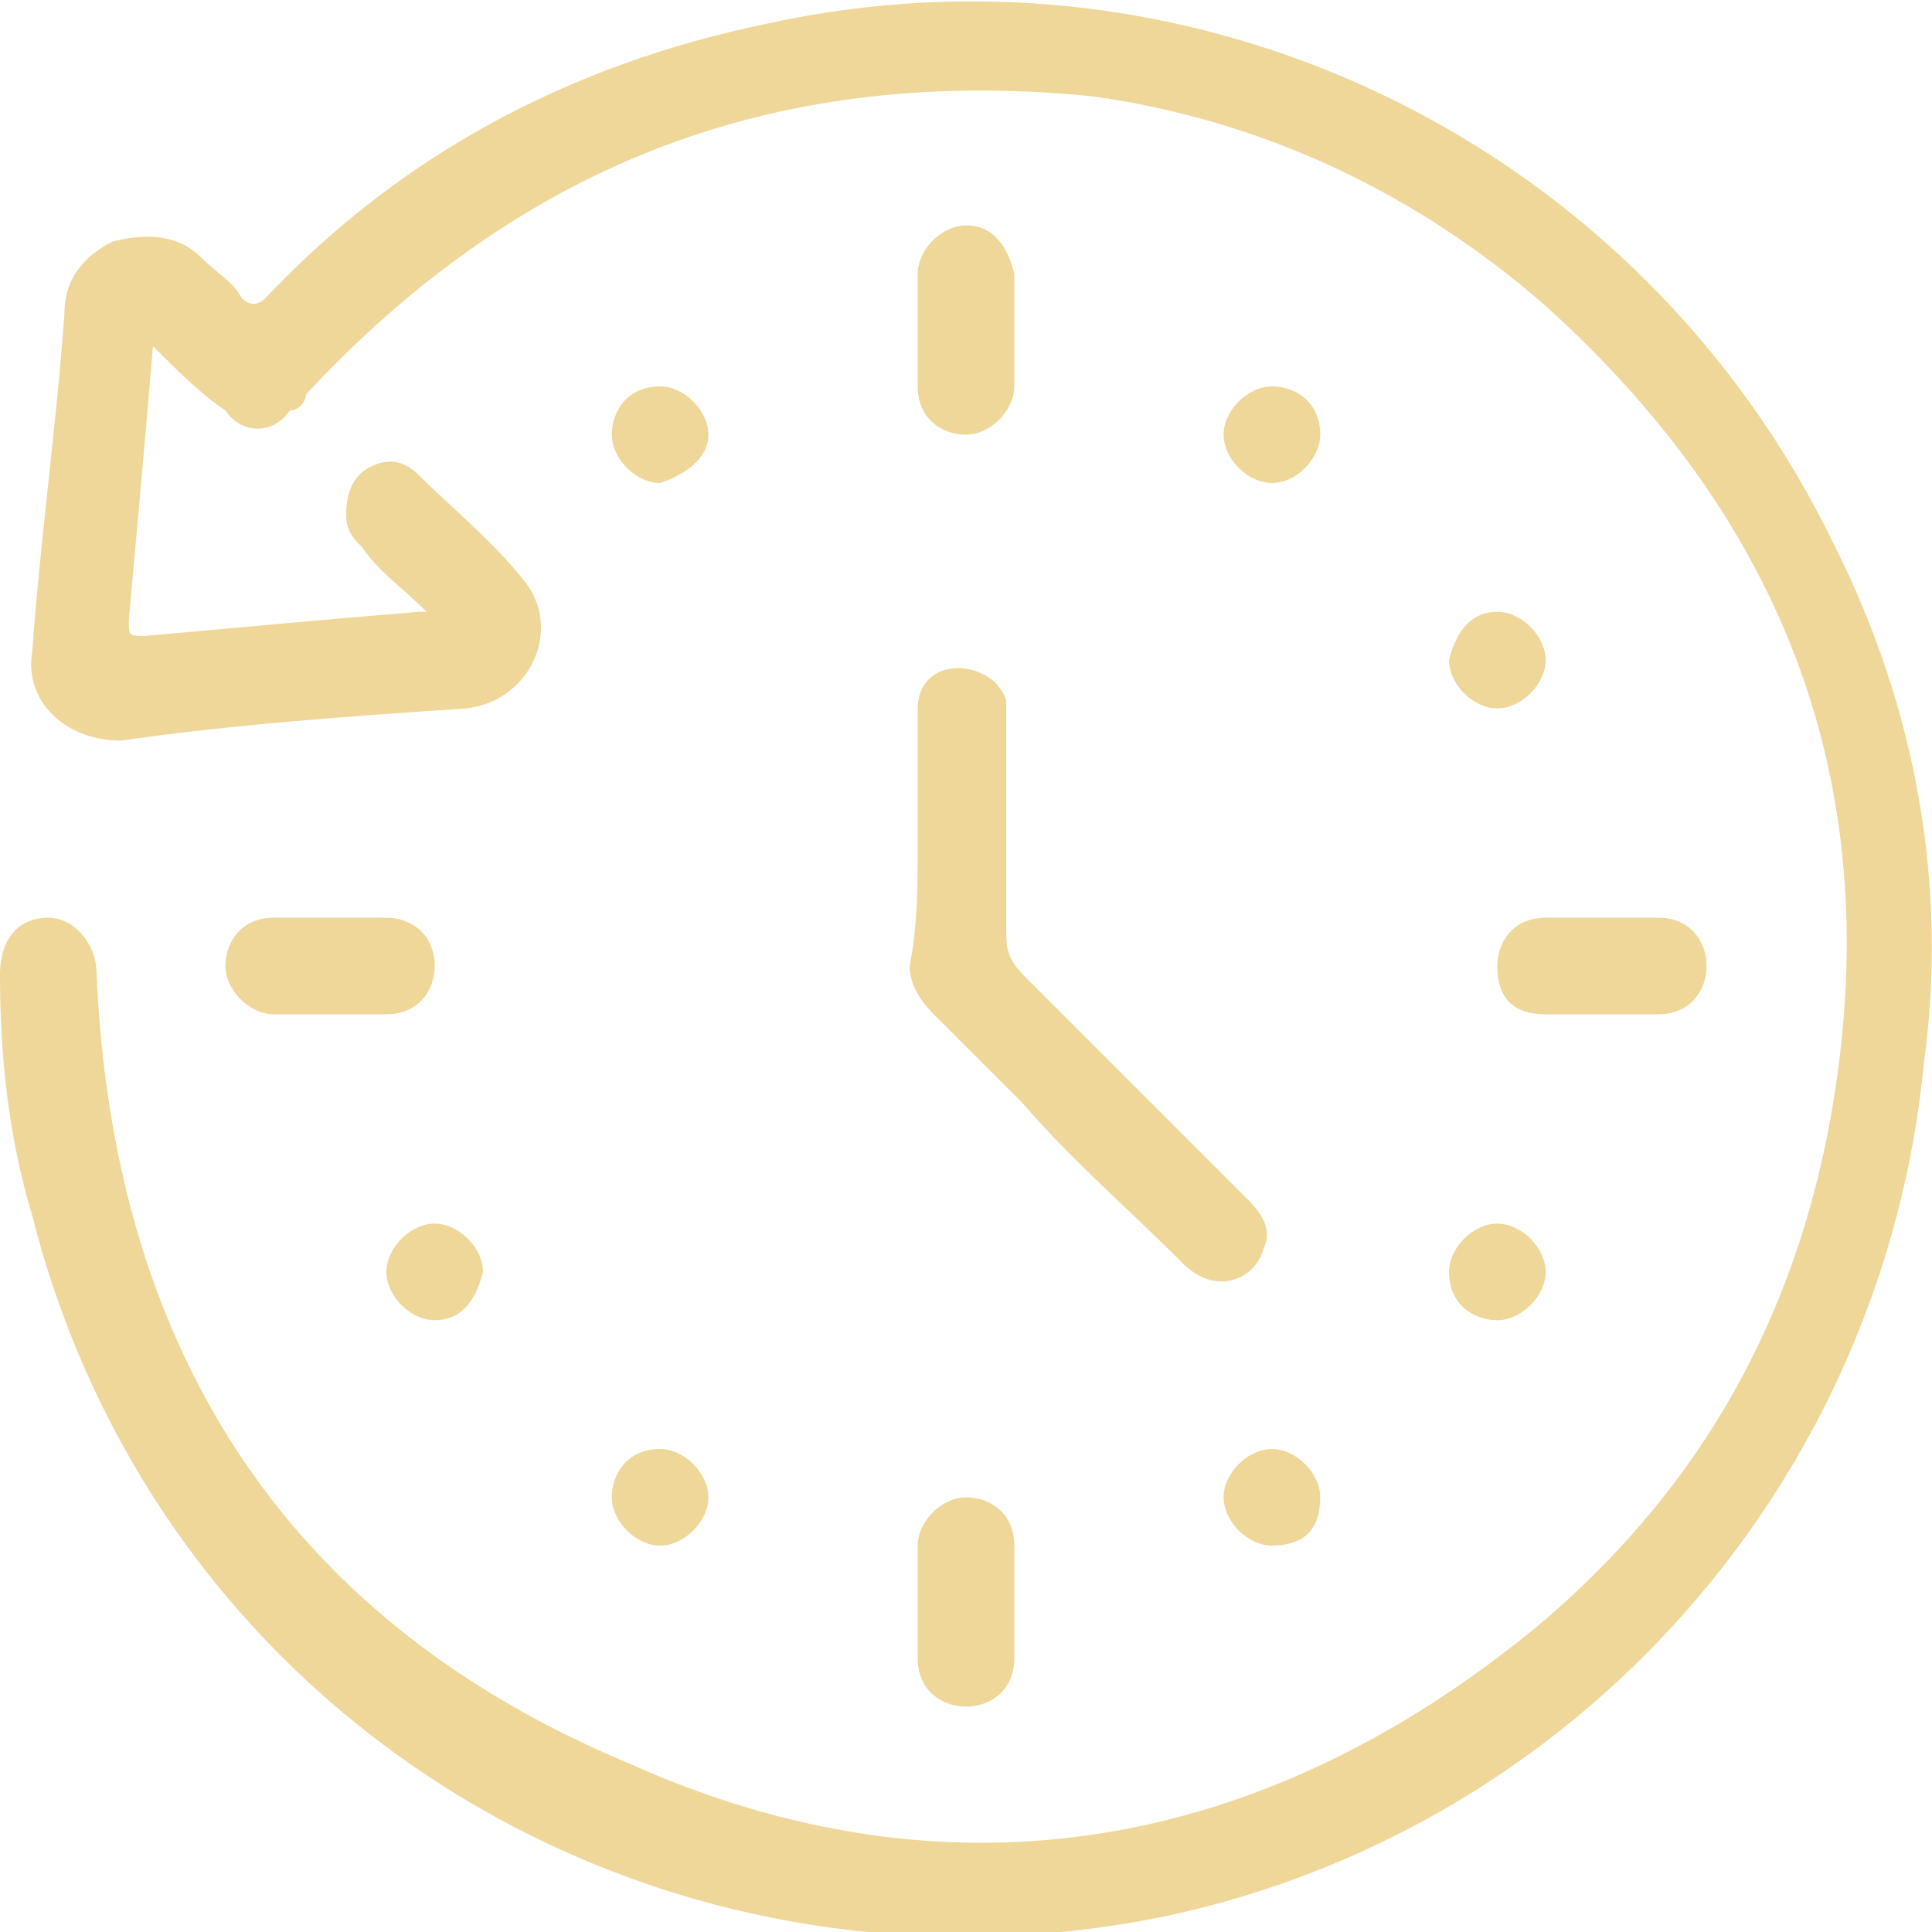
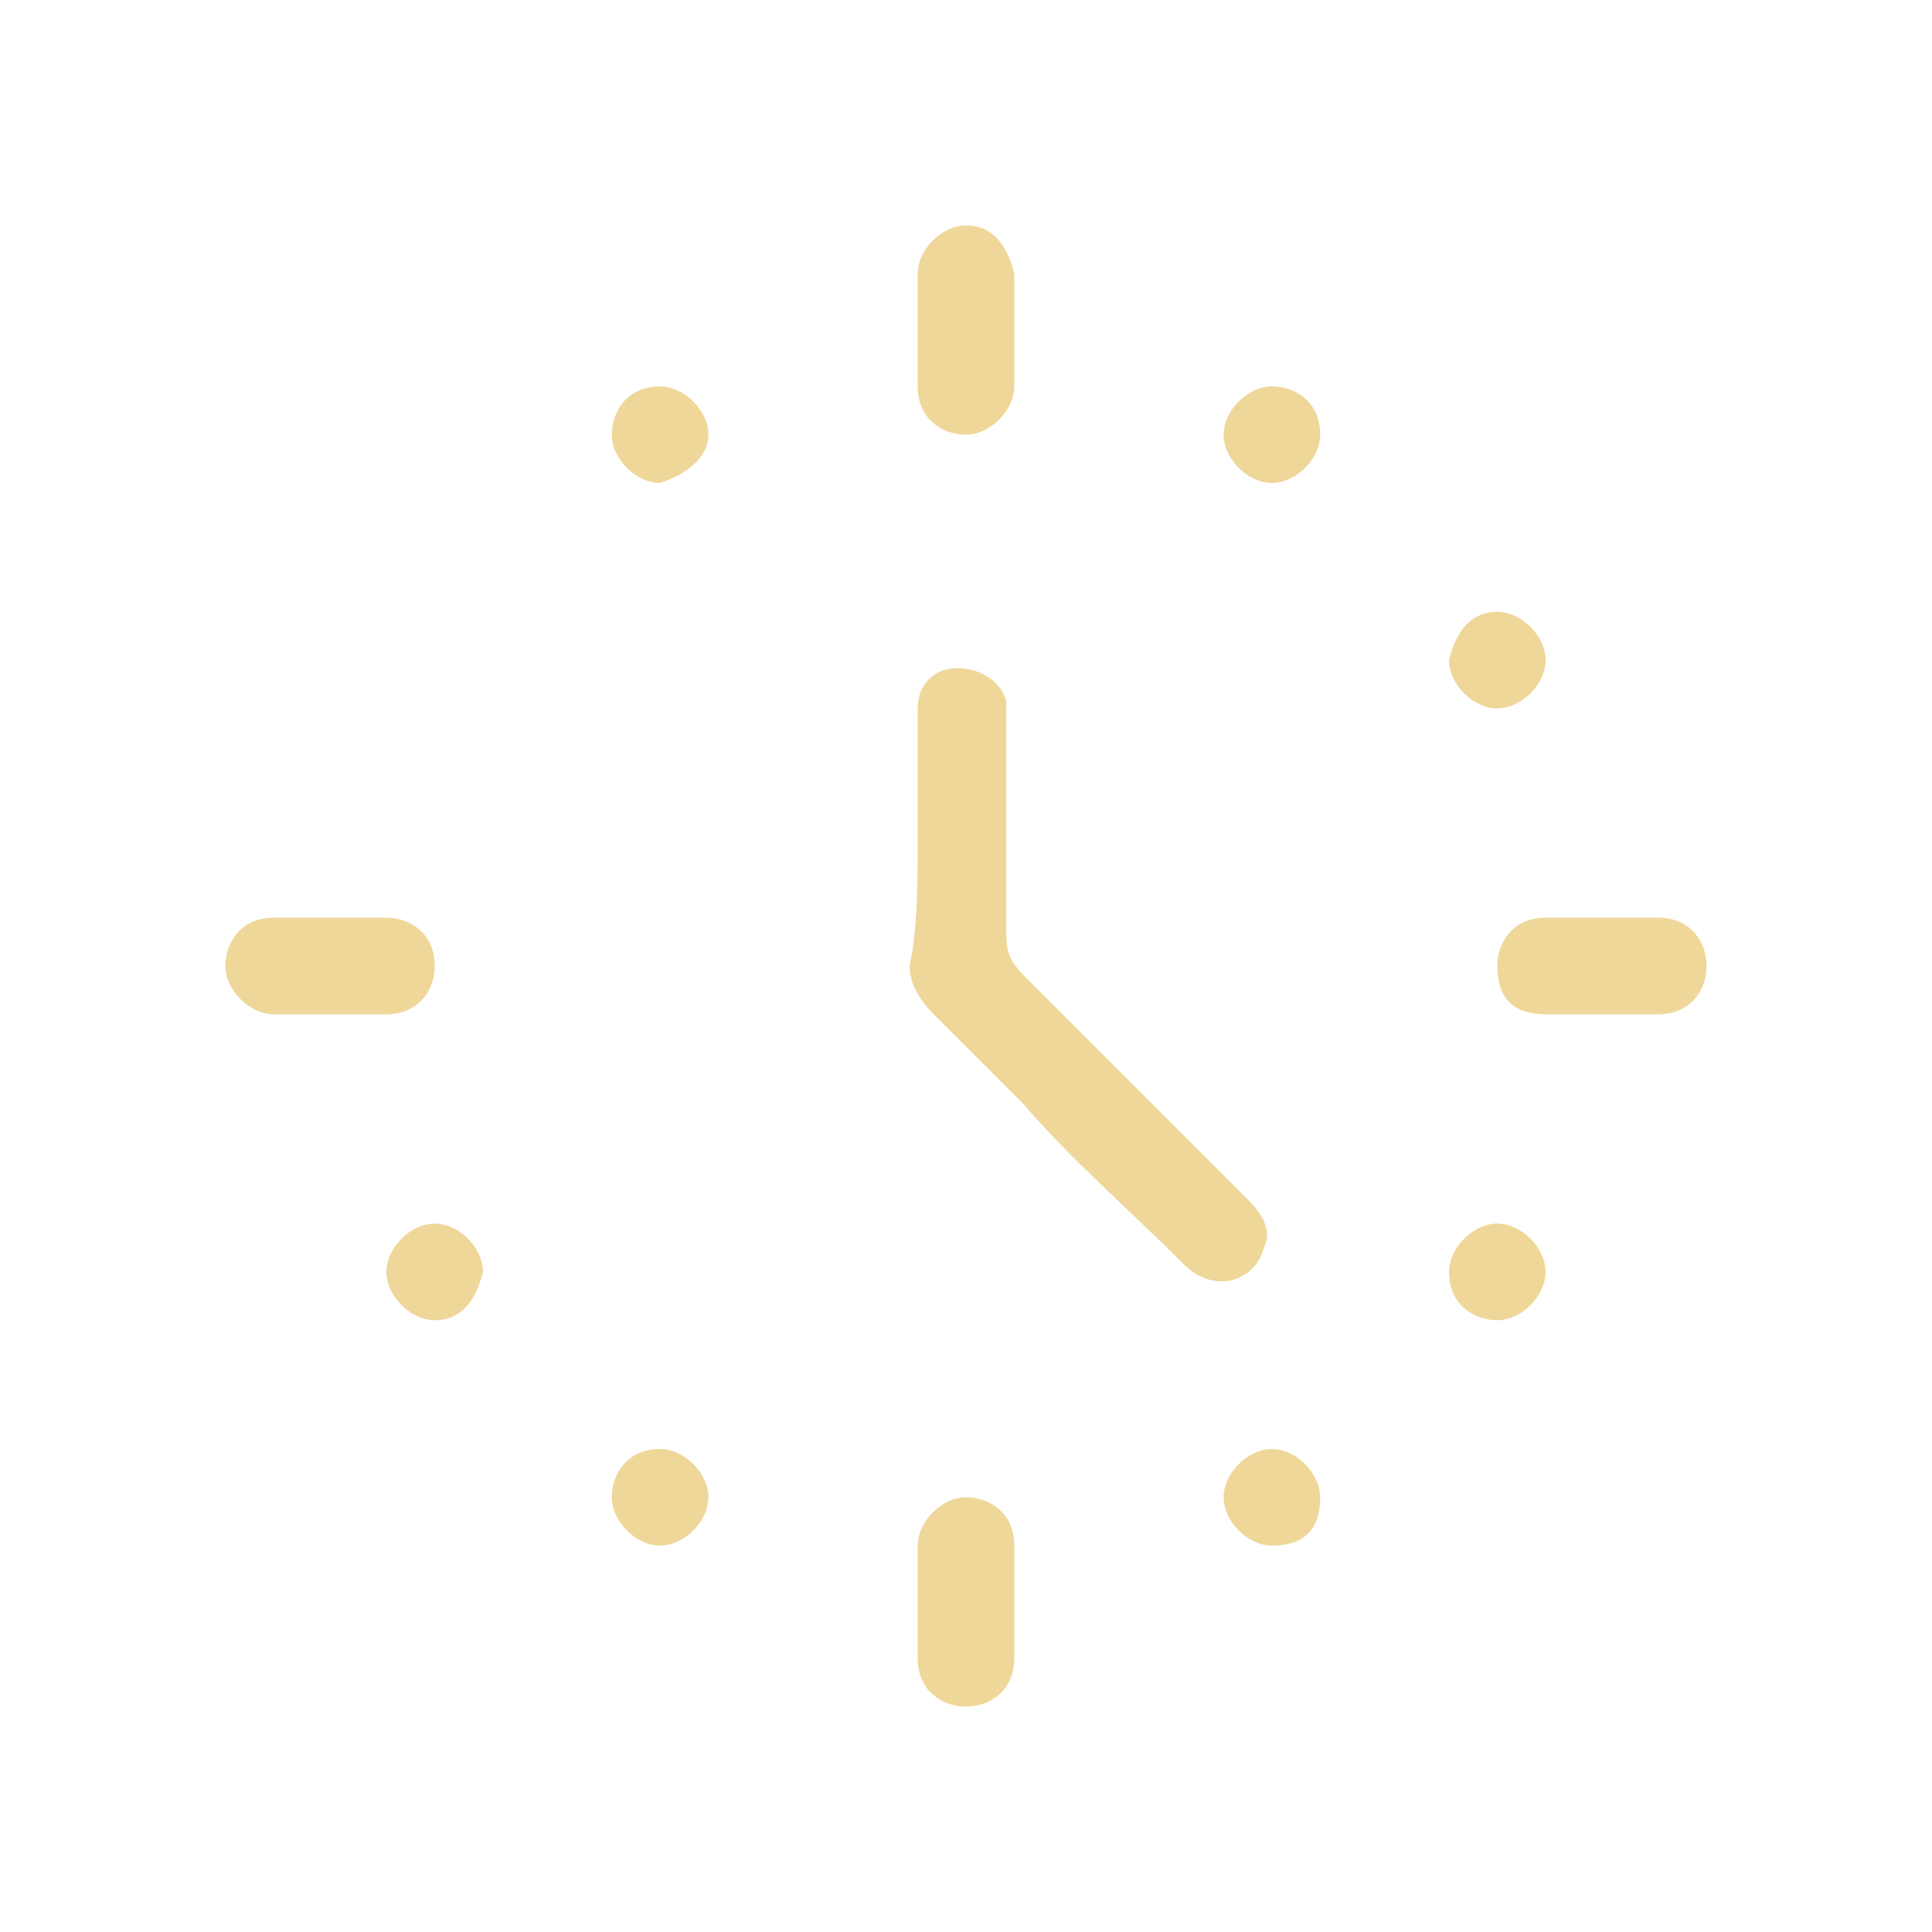
<svg xmlns="http://www.w3.org/2000/svg" xml:space="preserve" id="Capa_1" x="0" y="0" version="1.1" viewBox="0 0 24 24">
  <style>.st0{fill:#efd79a}</style>
  <g id="uLLe0y_00000101075449342129269360000008291199102701161111_">
-     <path d="M1.9 4.3c-.1 1.2-.2 2.3-.3 3.4 0 .2 0 .2.2.2 1.1-.1 2.2-.2 3.4-.3h.1c-.3-.3-.6-.5-.8-.8-.1-.1-.2-.2-.2-.4q0-.45.3-.6c.2-.1.4-.1.6.1.4.4.9.8 1.3 1.3.5.6.1 1.5-.7 1.6-1.5.1-2.9.2-4.3.4C.8 9.2.3 8.7.4 8.1c.1-1.4.3-2.8.4-4.2q0-.6.6-.9c.4-.1.8-.1 1.1.2.2.2.4.3.5.5q.15.15.3 0C5 1.9 7.1.8 9.5.3c5.4-1.2 10.9 1.5 13.3 6.5 1 2 1.4 4.2 1.1 6.4-.5 5.2-4.3 9.5-9.4 10.6C8.2 25.1 2 21.4.4 15.1c-.3-1-.4-2-.4-3 0-.4.2-.7.6-.7.3 0 .6.3.6.7.2 4.6 2.3 8 6.6 9.8 4 1.8 7.9 1.1 11.3-1.7 1.9-1.6 3.1-3.6 3.6-6.1.8-4.1-.4-7.5-3.5-10.3-1.6-1.4-3.5-2.3-5.6-2.6C9.7.8 6.5 2 3.8 4.9c0 .1-.1.2-.2.2-.2.3-.6.3-.8 0-.3-.2-.6-.5-.9-.8" class="st0" />
    <path d="M11.4 10.4V8.8c0-.3.2-.5.5-.5.2 0 .5.1.6.4v2.9c0 .3.1.4.3.6l2.7 2.7c.2.2.3.4.2.6-.1.4-.6.6-1 .2-.7-.7-1.4-1.3-2-2l-1.1-1.1q-.3-.3-.3-.6c.1-.5.1-1 .1-1.6m1.2-6.3v.7c0 .3-.3.6-.6.6s-.6-.2-.6-.6V3.4c0-.3.3-.6.6-.6s.5.2.6.6zm-8.5 7.3h.7c.3 0 .6.2.6.6 0 .3-.2.6-.6.6H3.4c-.3 0-.6-.3-.6-.6s.2-.6.6-.6zm15.8 1.2h-.7q-.6 0-.6-.6c0-.3.2-.6.6-.6h1.4c.4 0 .6.3.6.6s-.2.6-.6.6zm-7.3 7.3v.7c0 .4-.3.6-.6.6s-.6-.2-.6-.6v-1.4c0-.3.3-.6.6-.6s.6.2.6.6zM8.2 6c-.3 0-.6-.3-.6-.6s.2-.6.6-.6c.3 0 .6.3.6.6s-.3.5-.6.6m0 13.2c-.3 0-.6-.3-.6-.6s.2-.6.6-.6c.3 0 .6.3.6.6s-.3.6-.6.6m8.2-13.8c0 .3-.3.6-.6.6s-.6-.3-.6-.6.3-.6.6-.6.6.2.6.6m2.2 2.2c.3 0 .6.3.6.6s-.3.6-.6.6-.6-.3-.6-.6q.15-.6.6-.6m.6 8.2c0 .3-.3.6-.6.6s-.6-.2-.6-.6c0-.3.3-.6.6-.6s.6.3.6.6m-13.8.6c-.3 0-.6-.3-.6-.6s.3-.6.6-.6.6.3.6.6q-.15.6-.6.6m10.4 2.8c-.3 0-.6-.3-.6-.6s.3-.6.6-.6.6.3.6.6q0 .6-.6.6" class="st0" />
  </g>
</svg>